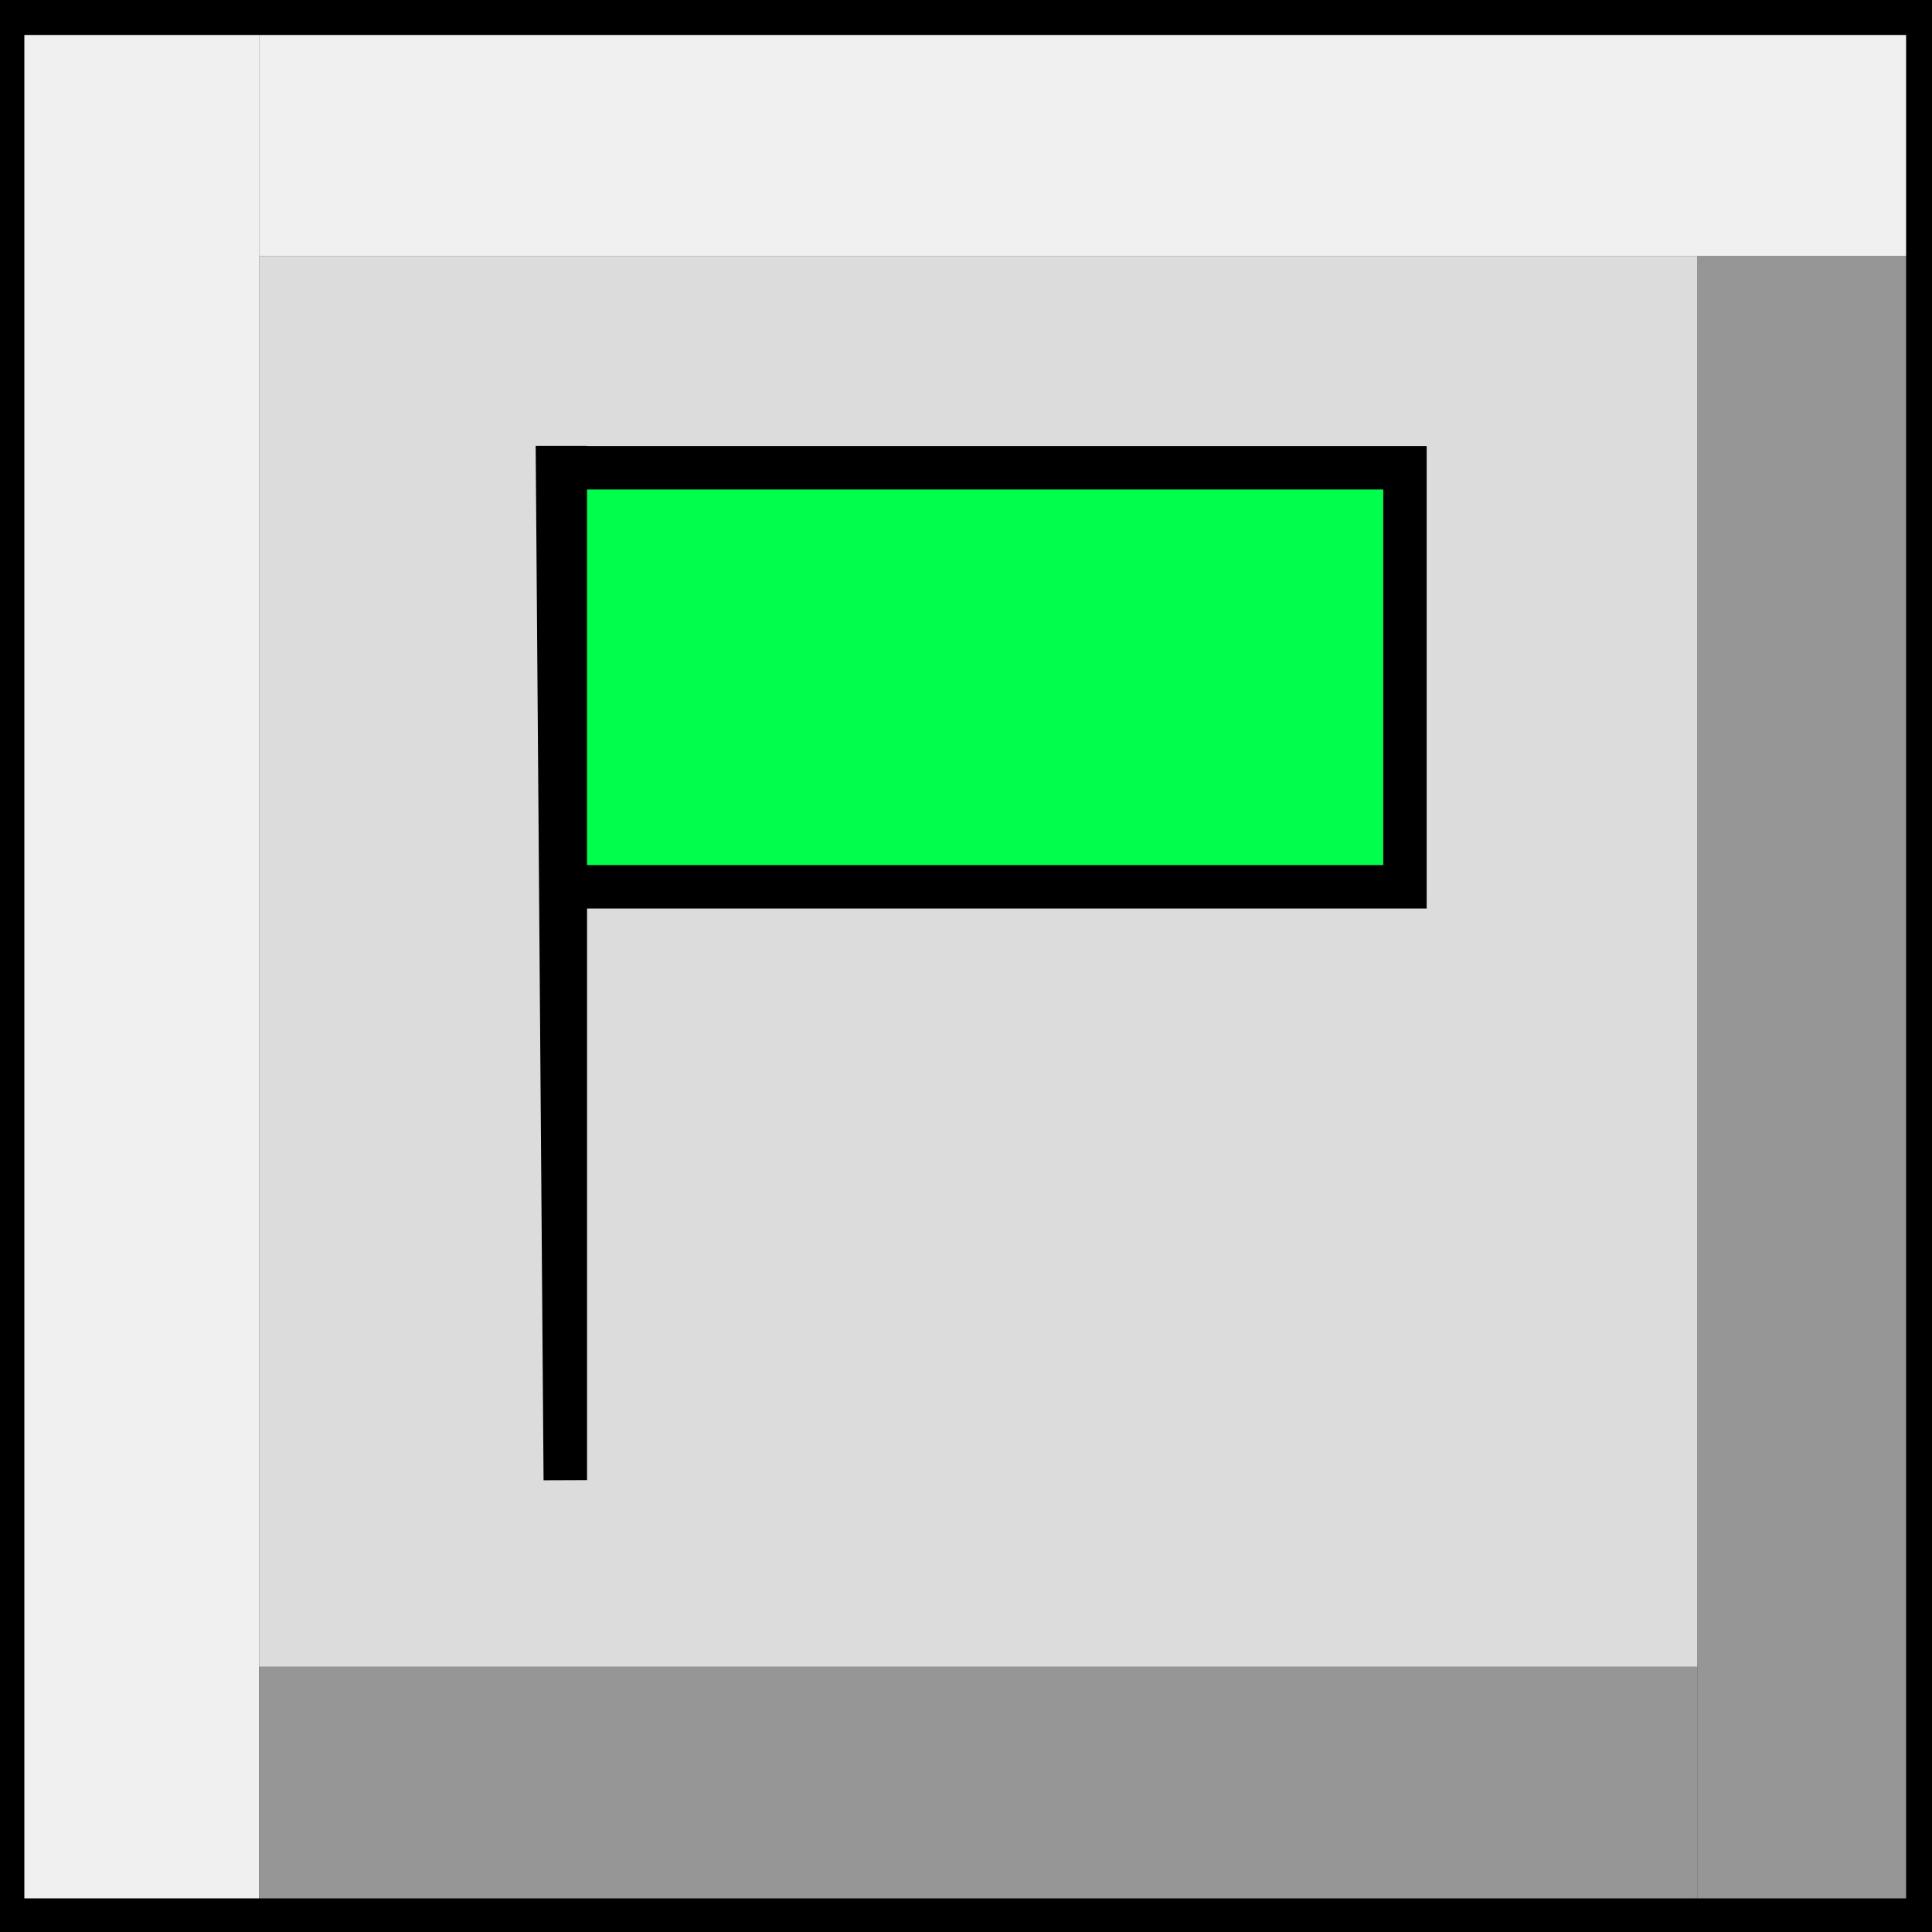
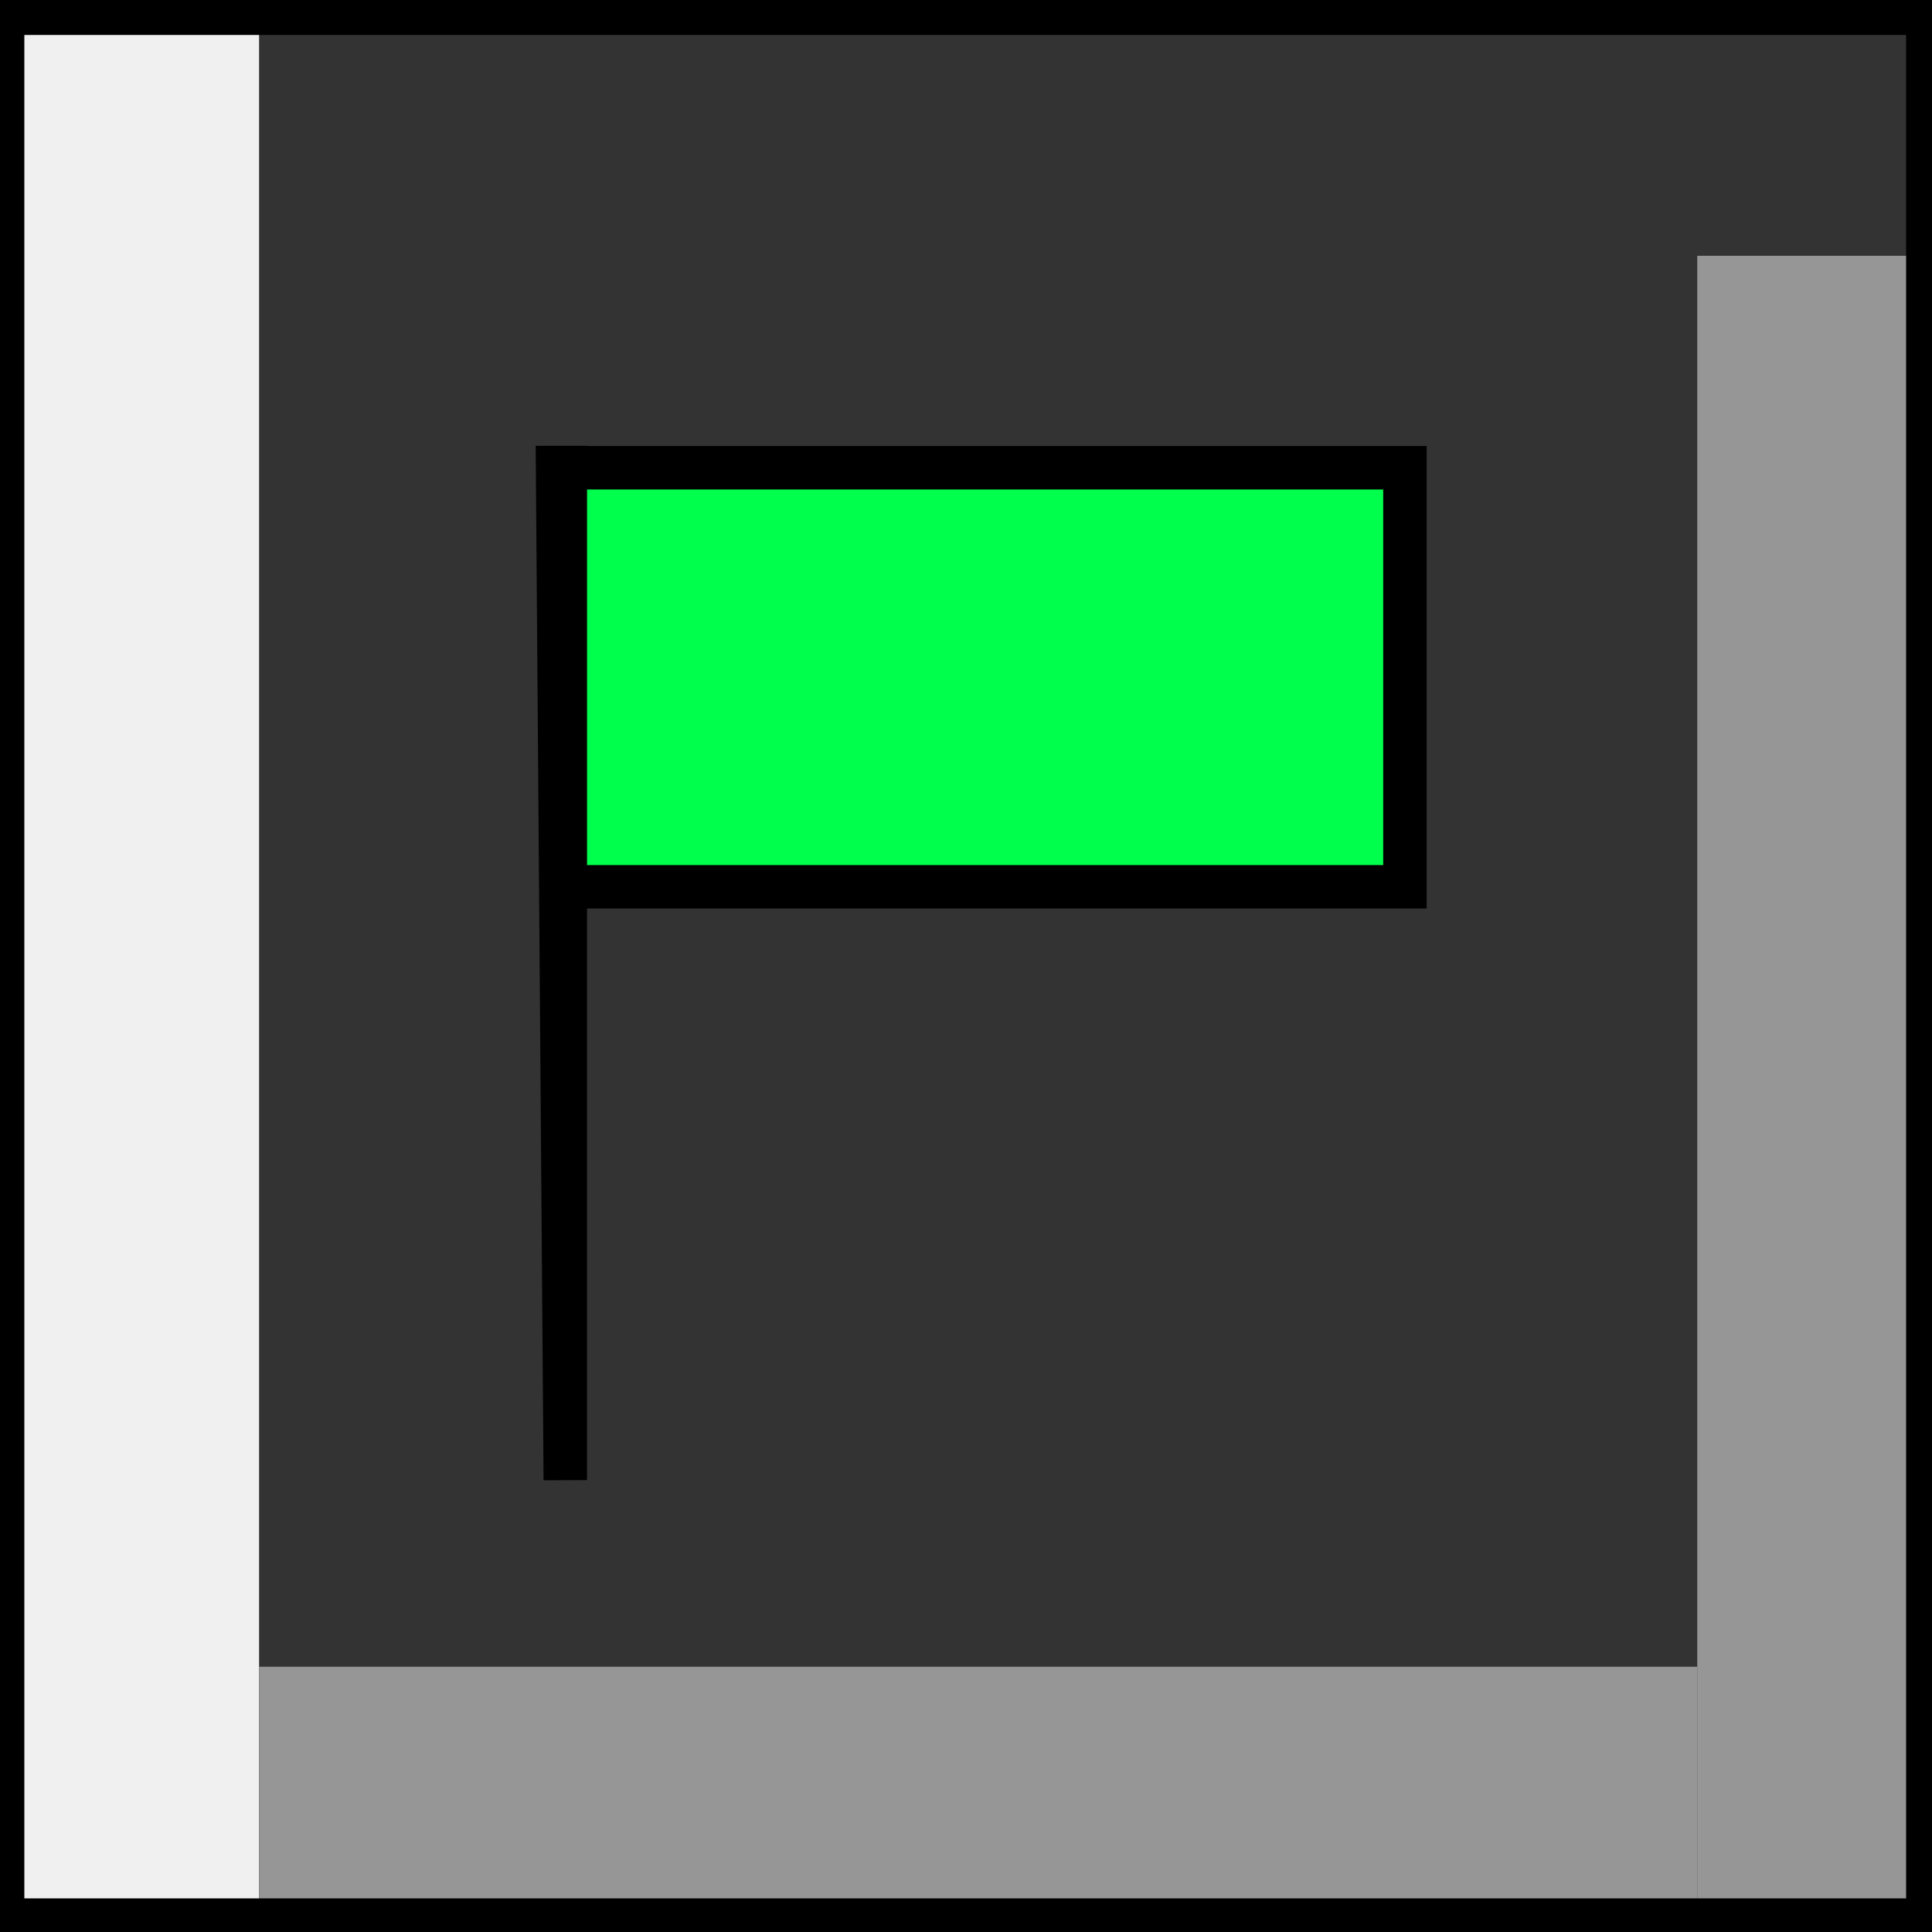
<svg xmlns="http://www.w3.org/2000/svg" xmlns:ns1="http://www.inkscape.org/namespaces/inkscape" xmlns:ns2="http://sodipodi.sourceforge.net/DTD/sodipodi-0.dtd" xmlns:ns3="http://www.openswatchbook.org/uri/2009/osb" xmlns:xlink="http://www.w3.org/1999/xlink" width="10mm" height="10mm" viewBox="0 0 10 10" version="1.1" id="svg8" ns1:version="0.92.4 5da689c313, 2019-01-14" ns2:docname="box_flagged_green.svg">
  <rect x="0" y="0" width="10" height="10" fill="#333333" stroke="none" />
  <defs id="defs2">
    <linearGradient id="linearGradient4522" ns3:paint="solid">
      <stop style="stop-color:#000000;stop-opacity:0;" offset="0" id="stop4520" />
    </linearGradient>
    <linearGradient ns1:collect="always" xlink:href="#linearGradient4522" id="linearGradient4524" x1="-0.024" y1="292.004" x2="10.016" y2="292.004" gradientUnits="userSpaceOnUse" />
  </defs>
  <ns2:namedview id="base" pagecolor="#ffffff" bordercolor="#666666" borderopacity="1.0" ns1:pageopacity="0.0" ns1:pageshadow="2" ns1:zoom="11.2" ns1:cx="16.588429" ns1:cy="13.975428" ns1:document-units="mm" ns1:current-layer="layer1" showgrid="false" ns1:window-width="1245" ns1:window-height="1058" ns1:window-x="673" ns1:window-y="20" ns1:window-maximized="0" />
  <g ns1:label="Layer 1" ns1:groupmode="layer" id="layer1" transform="translate(0,-287)">
    <rect style="opacity:1;fill:#f0f0f0;fill-opacity:1;stroke:none;stroke-width:0.369;stroke-opacity:1" id="rect4526" width="1.365" height="9.946" x="-0.024" y="287.031" />
-     <rect style="opacity:1;fill:#f0f0f0;fill-opacity:1;stroke:none;stroke-width:0.336;stroke-opacity:1" id="rect4526-3" width="1.294" height="8.675" x="287.031" y="-10.016" transform="rotate(90)" />
    <rect style="opacity:1;fill:#969696;fill-opacity:1;stroke:none;stroke-width:0.317;stroke-opacity:1" id="rect4526-6" width="1.349" height="7.444" x="295.627" y="-8.785" transform="rotate(90)" />
    <rect style="opacity:1;fill:#969696;fill-opacity:1;stroke:none;stroke-width:0.327;stroke-opacity:1" id="rect4526-3-7" width="1.231" height="8.652" x="-10.016" y="-296.976" transform="scale(-1)" />
-     <rect style="opacity:1;fill:#dcdcdc;fill-opacity:1;stroke:none;stroke-width:0.738;stroke-opacity:1" id="rect4526-3-5" width="7.302" height="7.444" x="288.325" y="-8.785" transform="rotate(90)" />
    <rect id="rect3713" width="10.04" height="9.945" x="-0.024" y="287.031" style="opacity:1;fill:url(#linearGradient4524);fill-opacity:1;stroke:#000000;stroke-width:0.3;stroke-opacity:1;stroke-miterlimit:4;stroke-dasharray:none" />
    <path style="fill:#00ff4d;stroke:#000000;stroke-width:0.225px;stroke-linecap:butt;stroke-linejoin:miter;stroke-opacity:1;fill-opacity:1" d="m 2.926,294.661 c 0,-5.241 0,-5.241 0,-5.241 h -0.04 z" id="path7970" ns1:connector-curvature="0" />
    <path style="fill:#00ff4d;fill-opacity:1;stroke:#000000;stroke-width:0.225px;stroke-linecap:butt;stroke-linejoin:miter;stroke-opacity:1" d="m 2.926,289.421 c 4.346,0 4.346,0 4.346,0 v 2.169 H 2.926 Z" id="path7974" ns1:connector-curvature="0" />
  </g>
</svg>